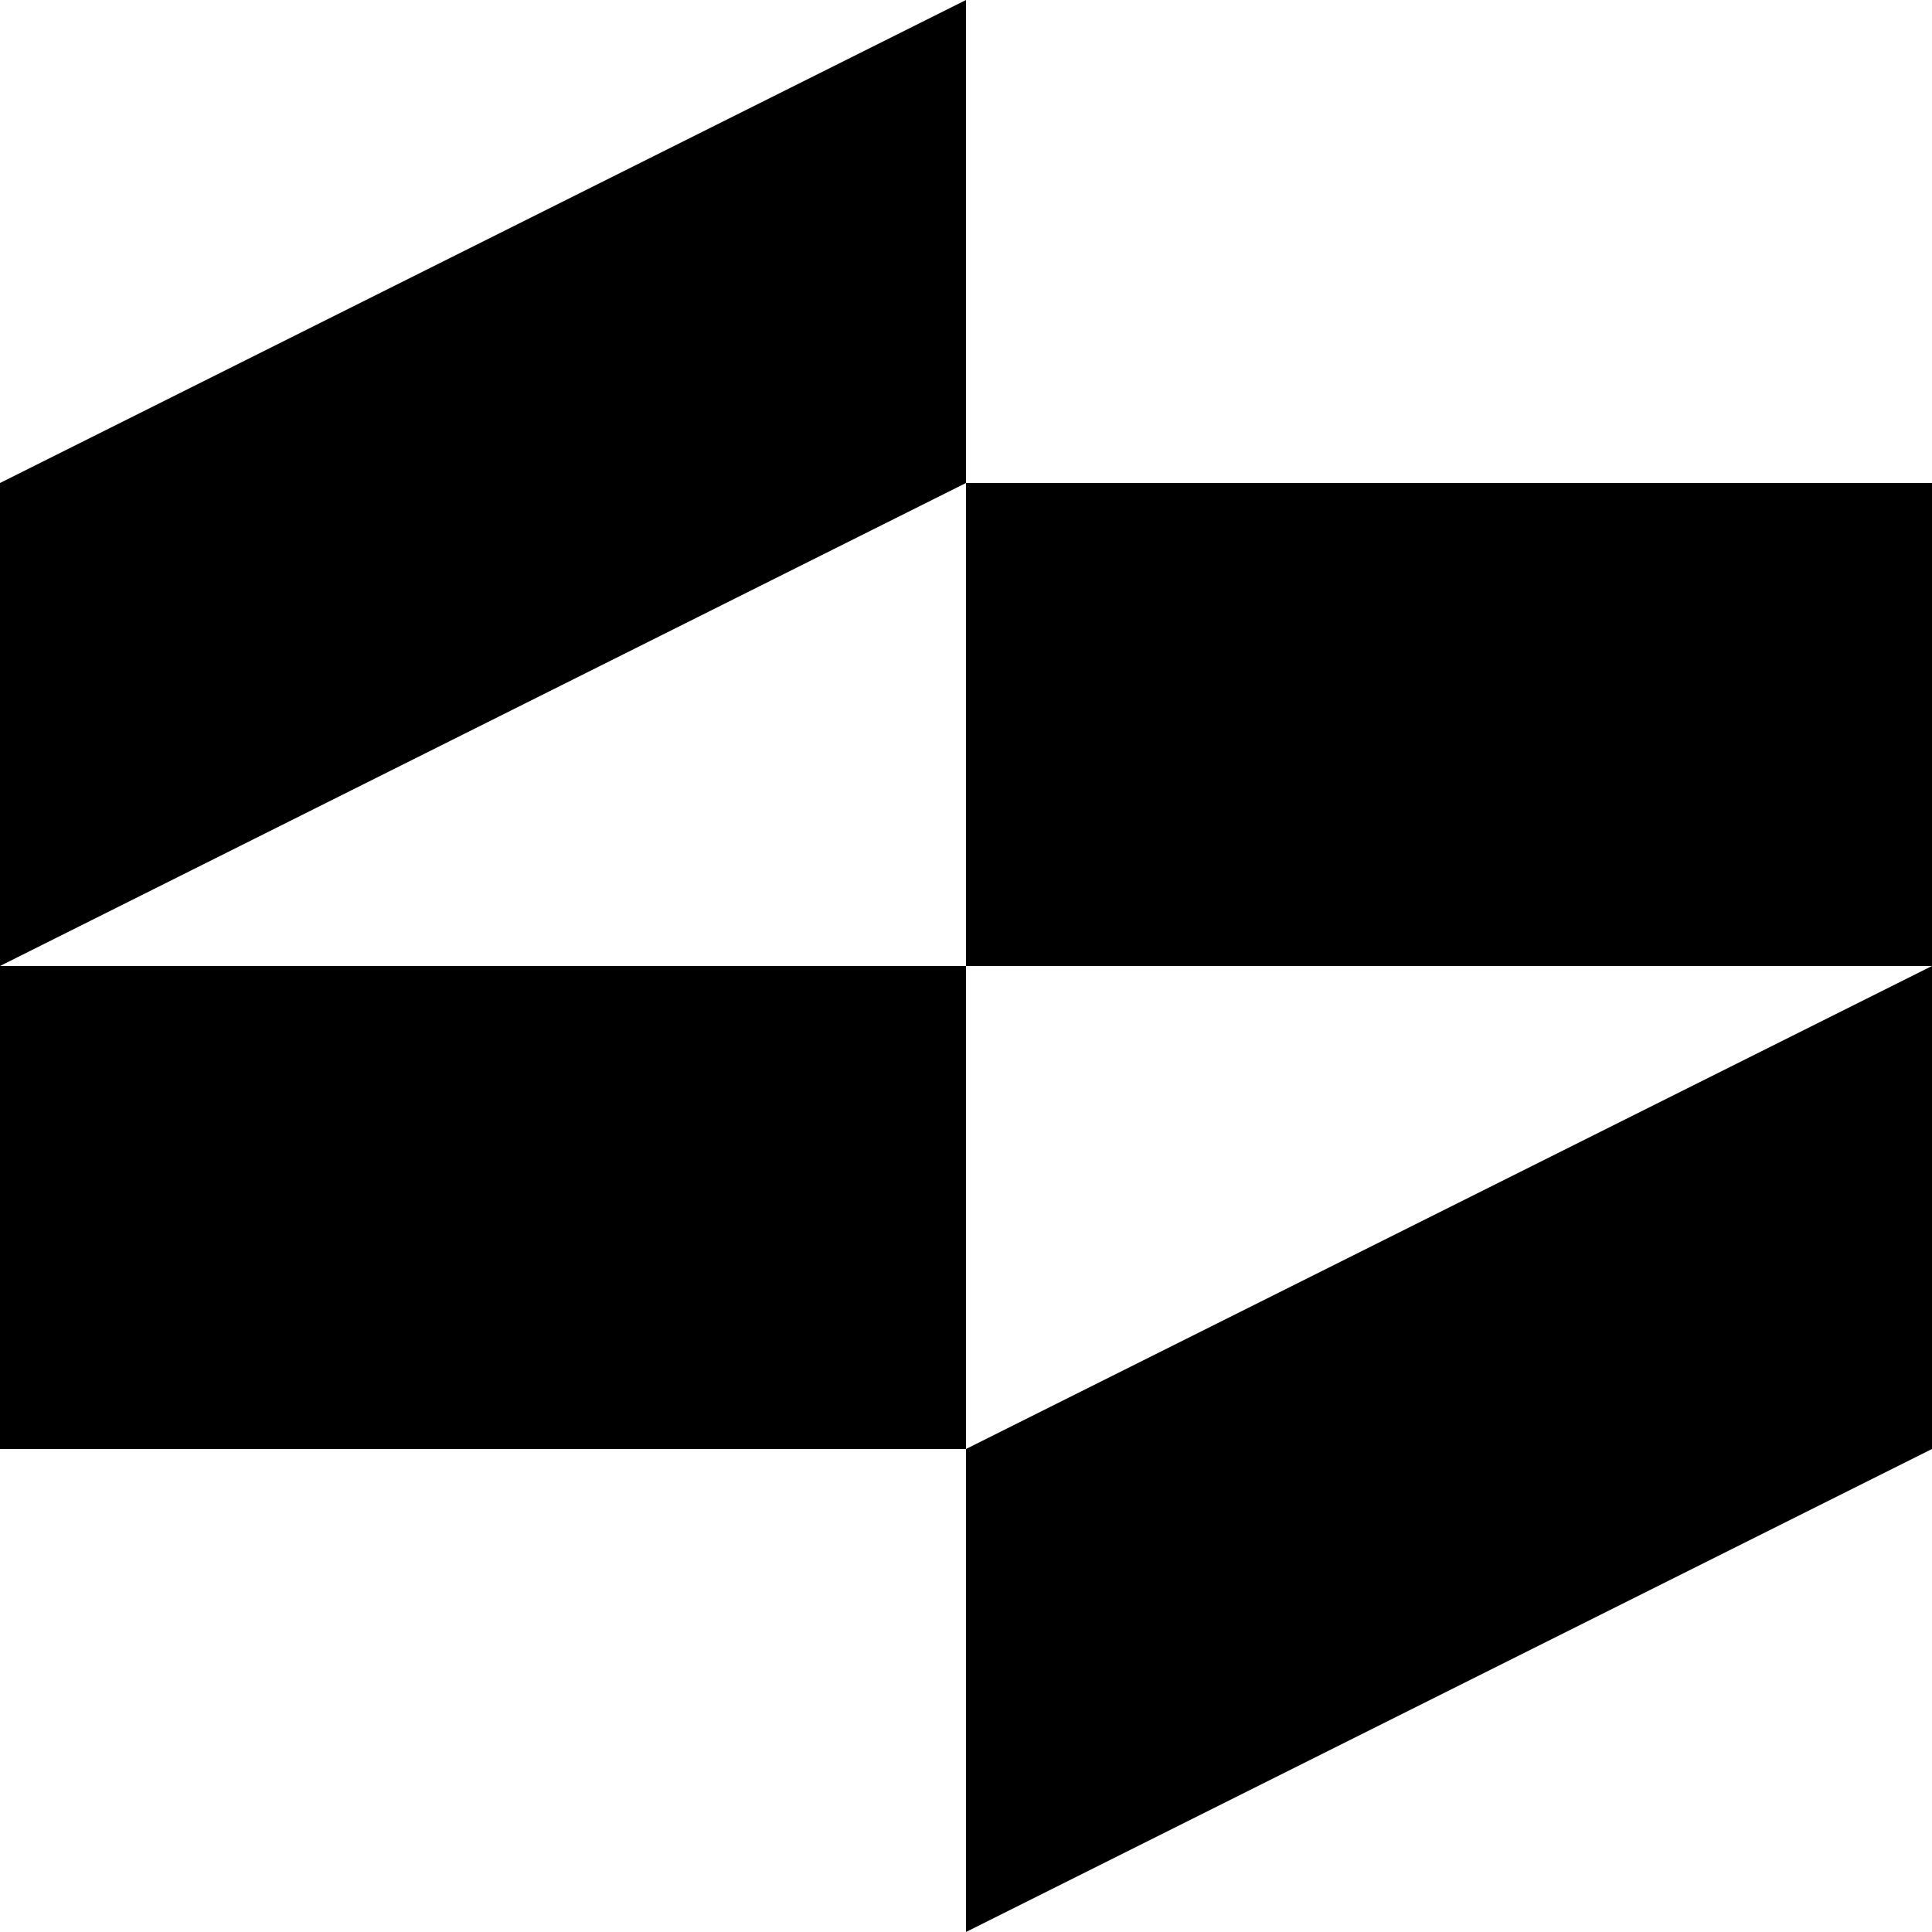
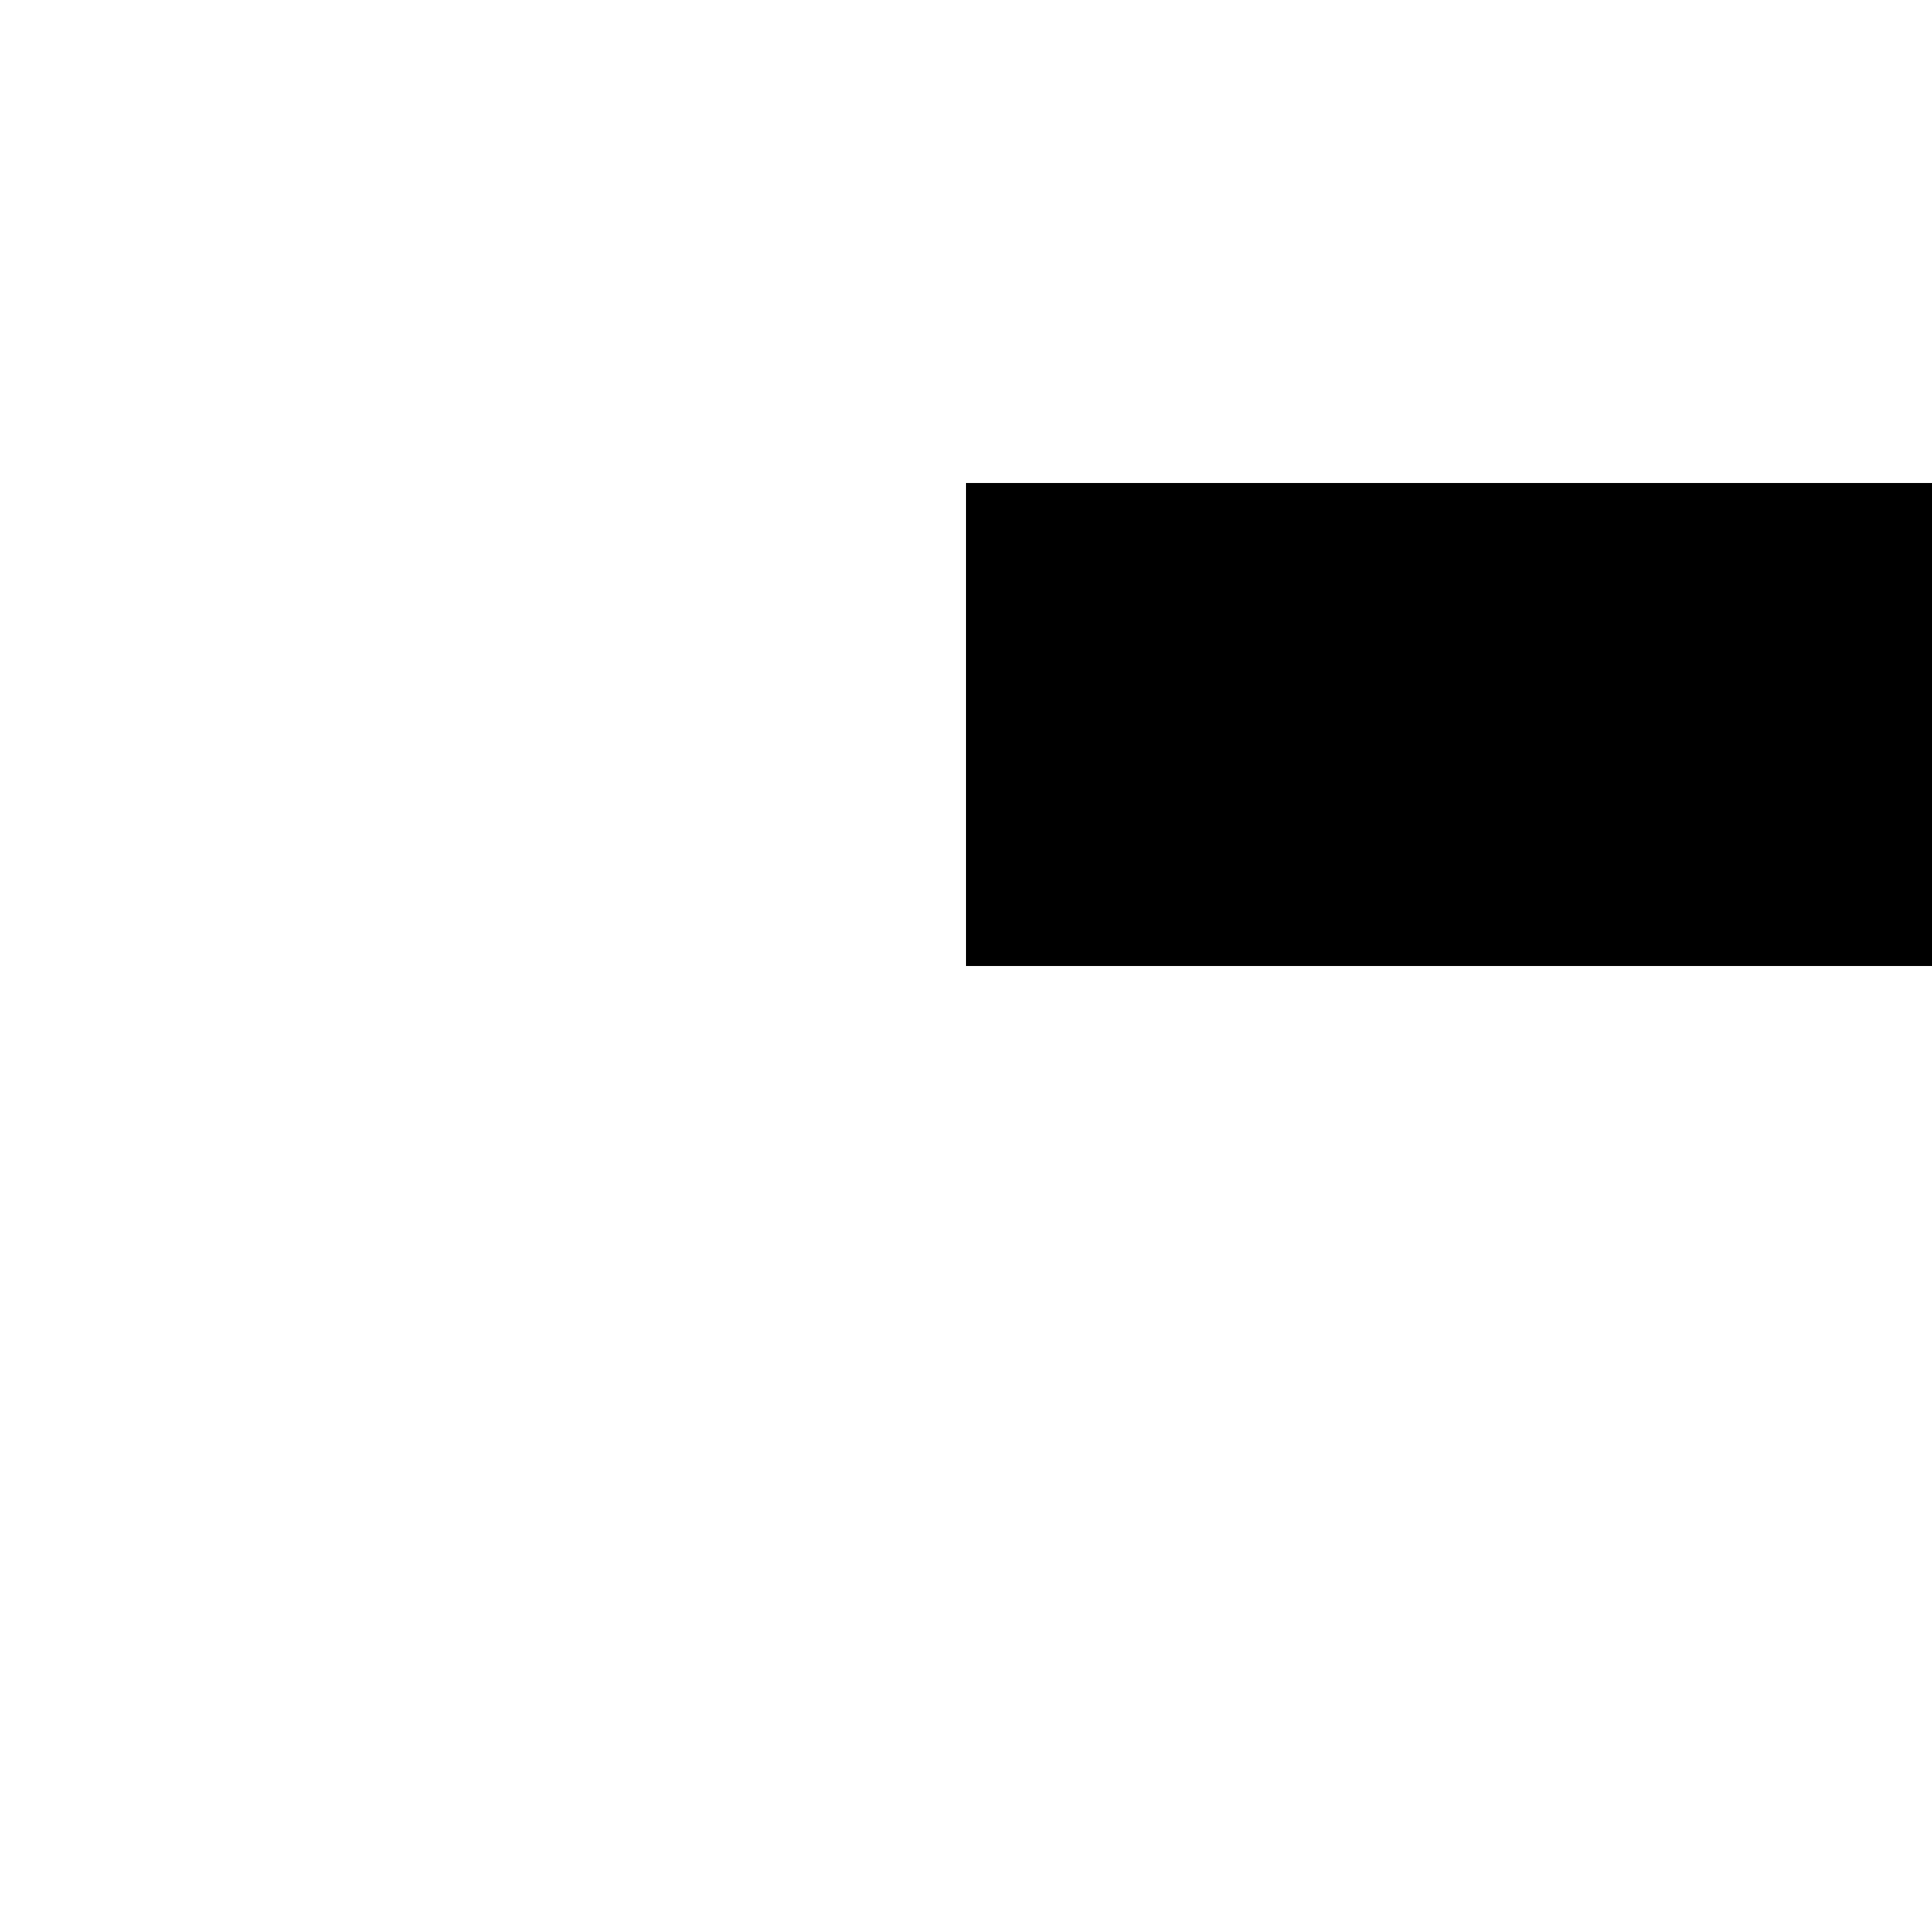
<svg xmlns="http://www.w3.org/2000/svg" width="144" height="144" viewBox="0 0 144 144" fill="none">
-   <path d="M72 36L0 72V36L72 0V36Z" fill="black" />
  <path d="M144 36H72V72H144V36Z" fill="black" />
-   <path d="M72 72H0V108H72V72Z" fill="black" />
-   <path d="M144 108L72 144V108L144 72V108Z" fill="black" />
</svg>